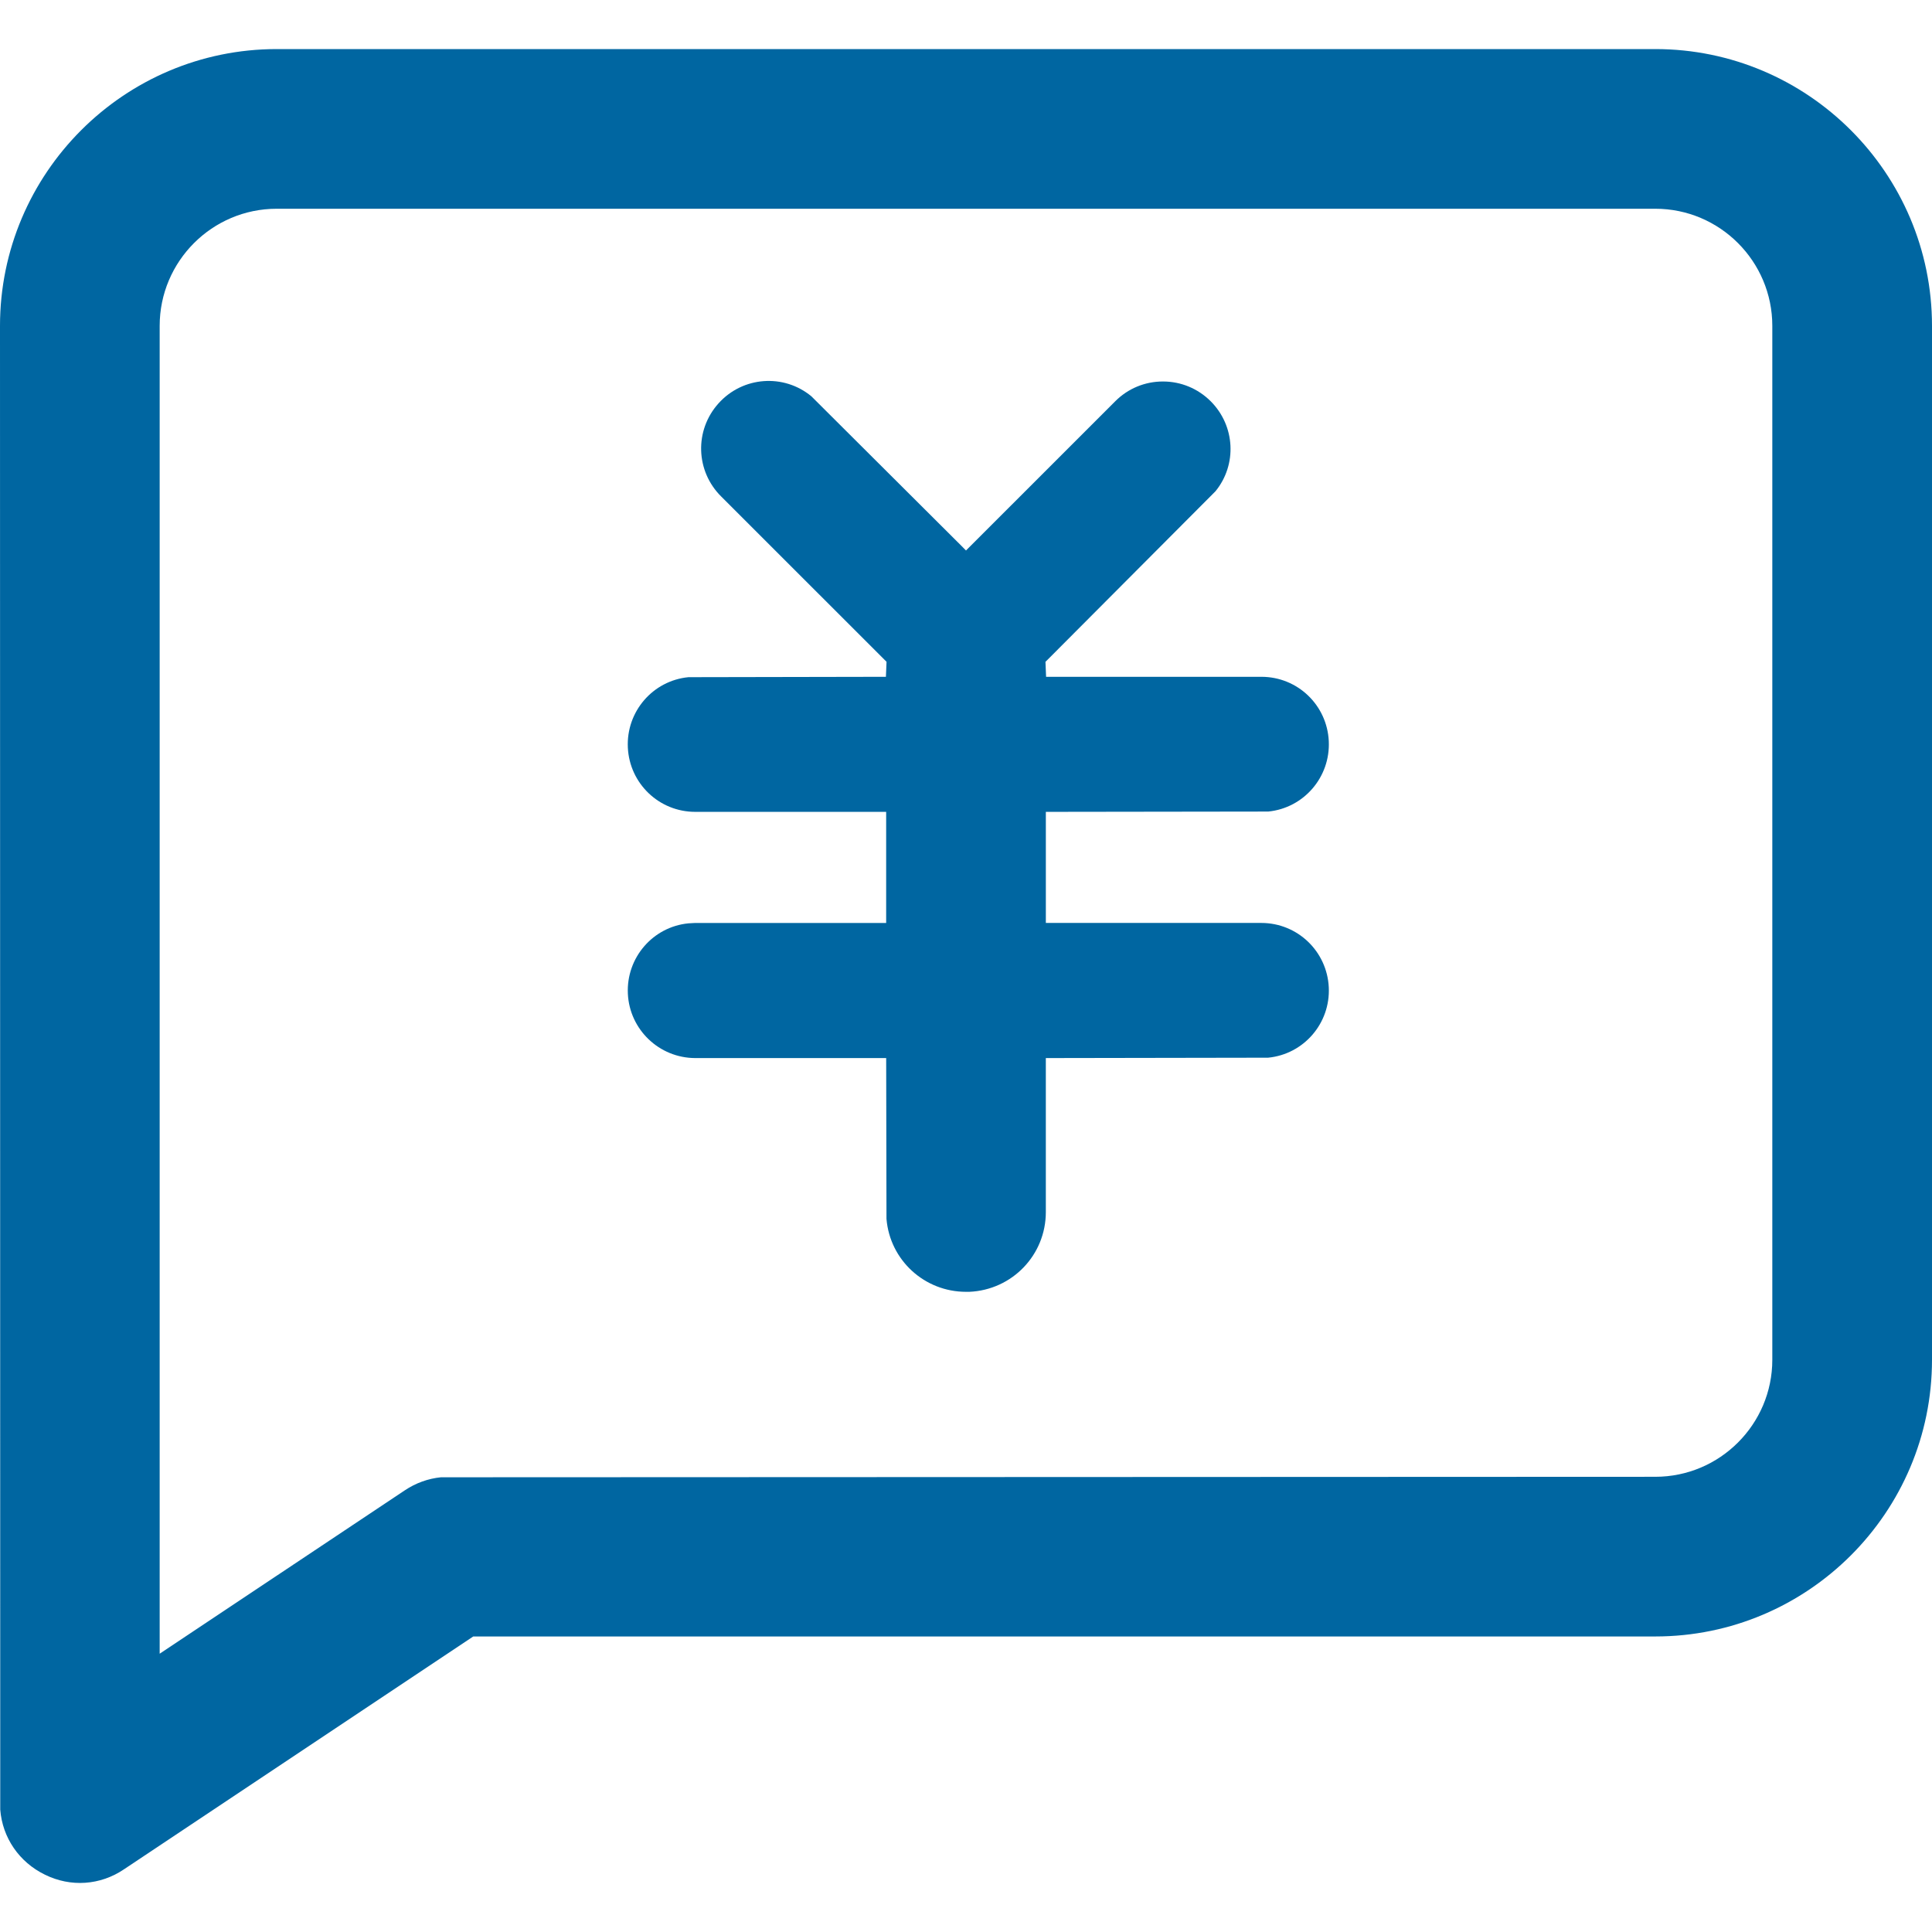
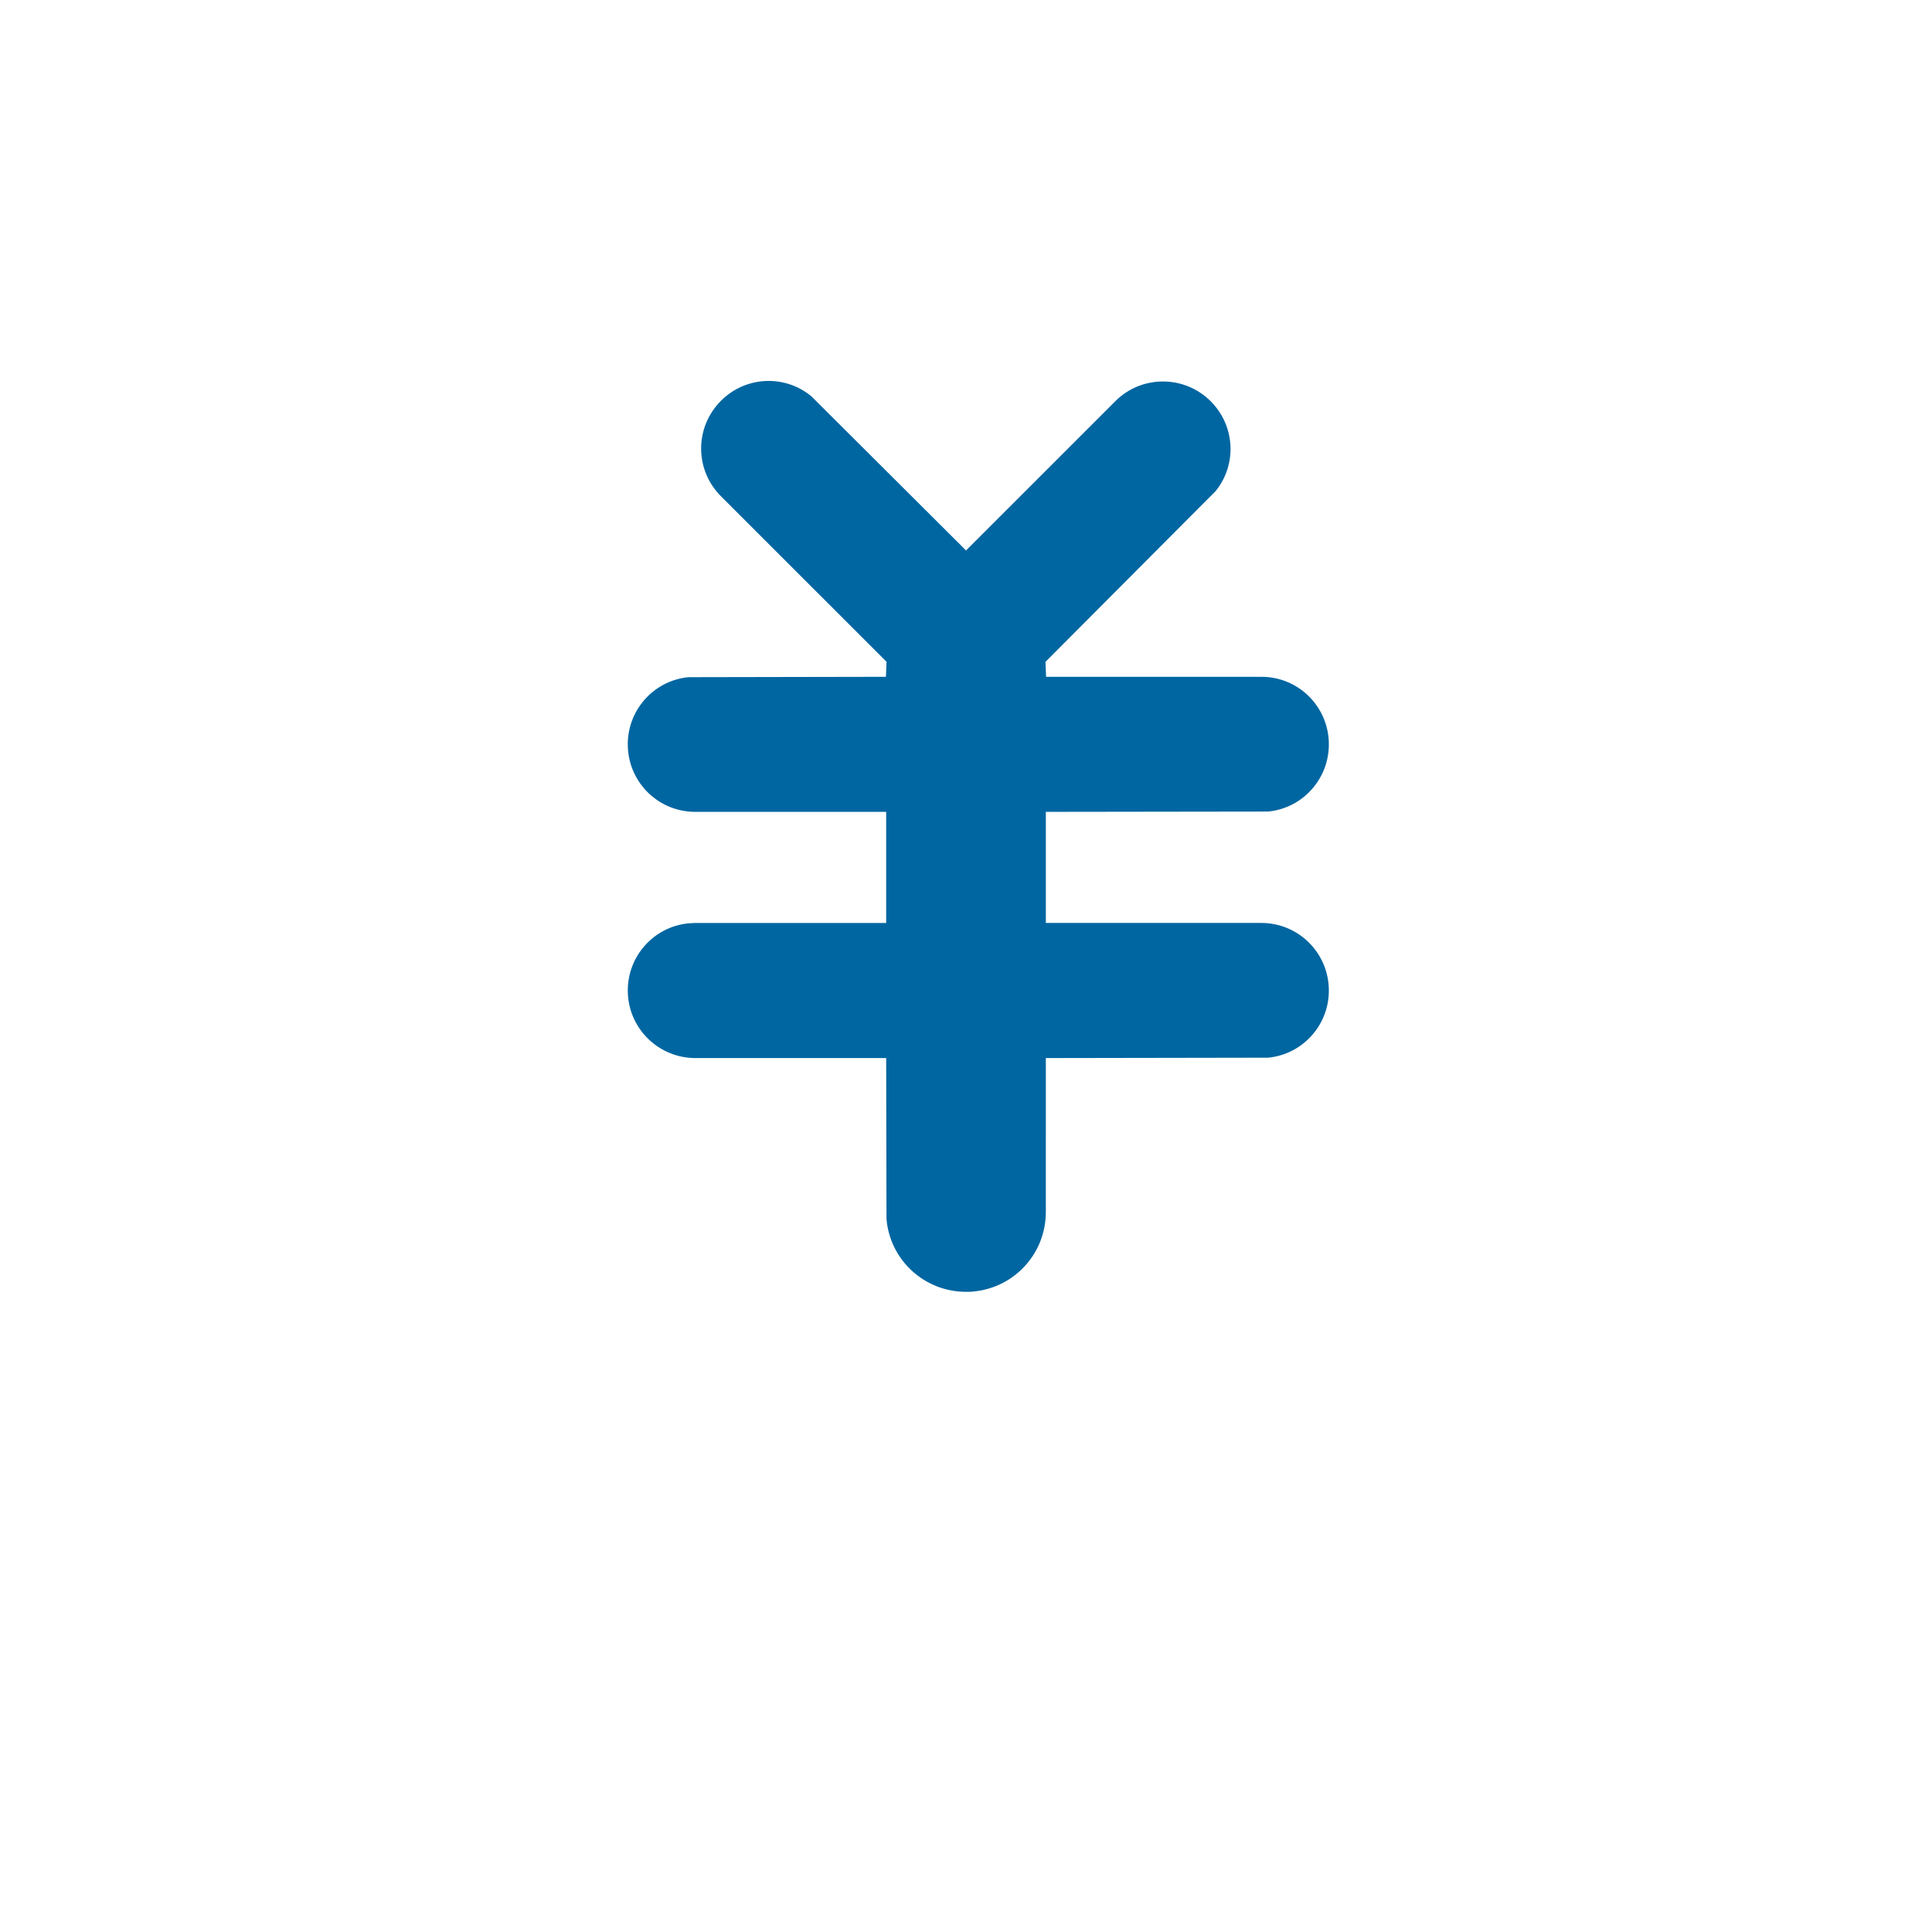
<svg xmlns="http://www.w3.org/2000/svg" t="1729764168472" class="icon" viewBox="0 0 1024 1024" version="1.1" p-id="39603" width="20" height="20">
  <path d="M668.57 358.72H554.45l-0.33-7.96 1.05-1.02 89.07-89.37c11.51-14.11 10.46-34.69-2.56-47.71-6.77-6.74-15.75-10.46-25.28-10.46h-0.03c-9.54 0-18.51 3.72-25.25 10.46L512 291.77l-2.37-2.4-79.57-79.31c-14.66-12.13-36.36-10.59-49.22 3.72-12.86 14.27-12.2 35.97 1.48 49.45l87.56 87.53-0.33 7.96-104.66 0.2c-18.87 1.84-33.04 18.22-32.12 37.32 0.92 19.1 16.6 34.06 35.71 34.06h101.2v58.89h-101.2l-3.58 0.2c-18.87 1.84-33.04 18.22-32.12 37.35 0.92 19 16.6 34 35.71 34.06h101.2l0.16 85.22c1.84 21.96 20.19 38.67 42.15 38.67h1.74c22.75-0.99 40.57-19.53 40.57-42.28V560.8l117.81-0.2c18.94-1.84 33.08-18.28 32.16-37.29-0.92-19.1-16.57-34.1-35.71-34.13H554.32V430.3l117.87-0.16c18.87-1.87 33.01-18.28 32.09-37.35-0.92-19.11-16.57-34.07-35.71-34.07z" p-id="39604" fill="#0066a1" />
-   <path d="M877.36 867.36c80.88 0 146.64-65.76 146.64-146.64v-548c0-80.88-65.76-146.71-146.64-146.71H146.68C65.79 26.01 0 91.83 0 172.72l0.13 786.45c1.18 14.86 10.03 27.82 23.71 34.46 13.61 6.71 29.3 5.66 41.92-2.89l185.05-123.36h626.55zM214.57 789.9L84.63 876.5V172.72c0-34.23 27.82-62.08 62.04-62.08h730.68c34.19 0 62.01 27.85 62.01 62.08v548c0 34.19-27.82 62.01-62.01 62.01l-643.65 0.26c-6.7 0.66-13.34 3.03-19.13 6.91z" p-id="39605" fill="#0066a1" />
</svg>